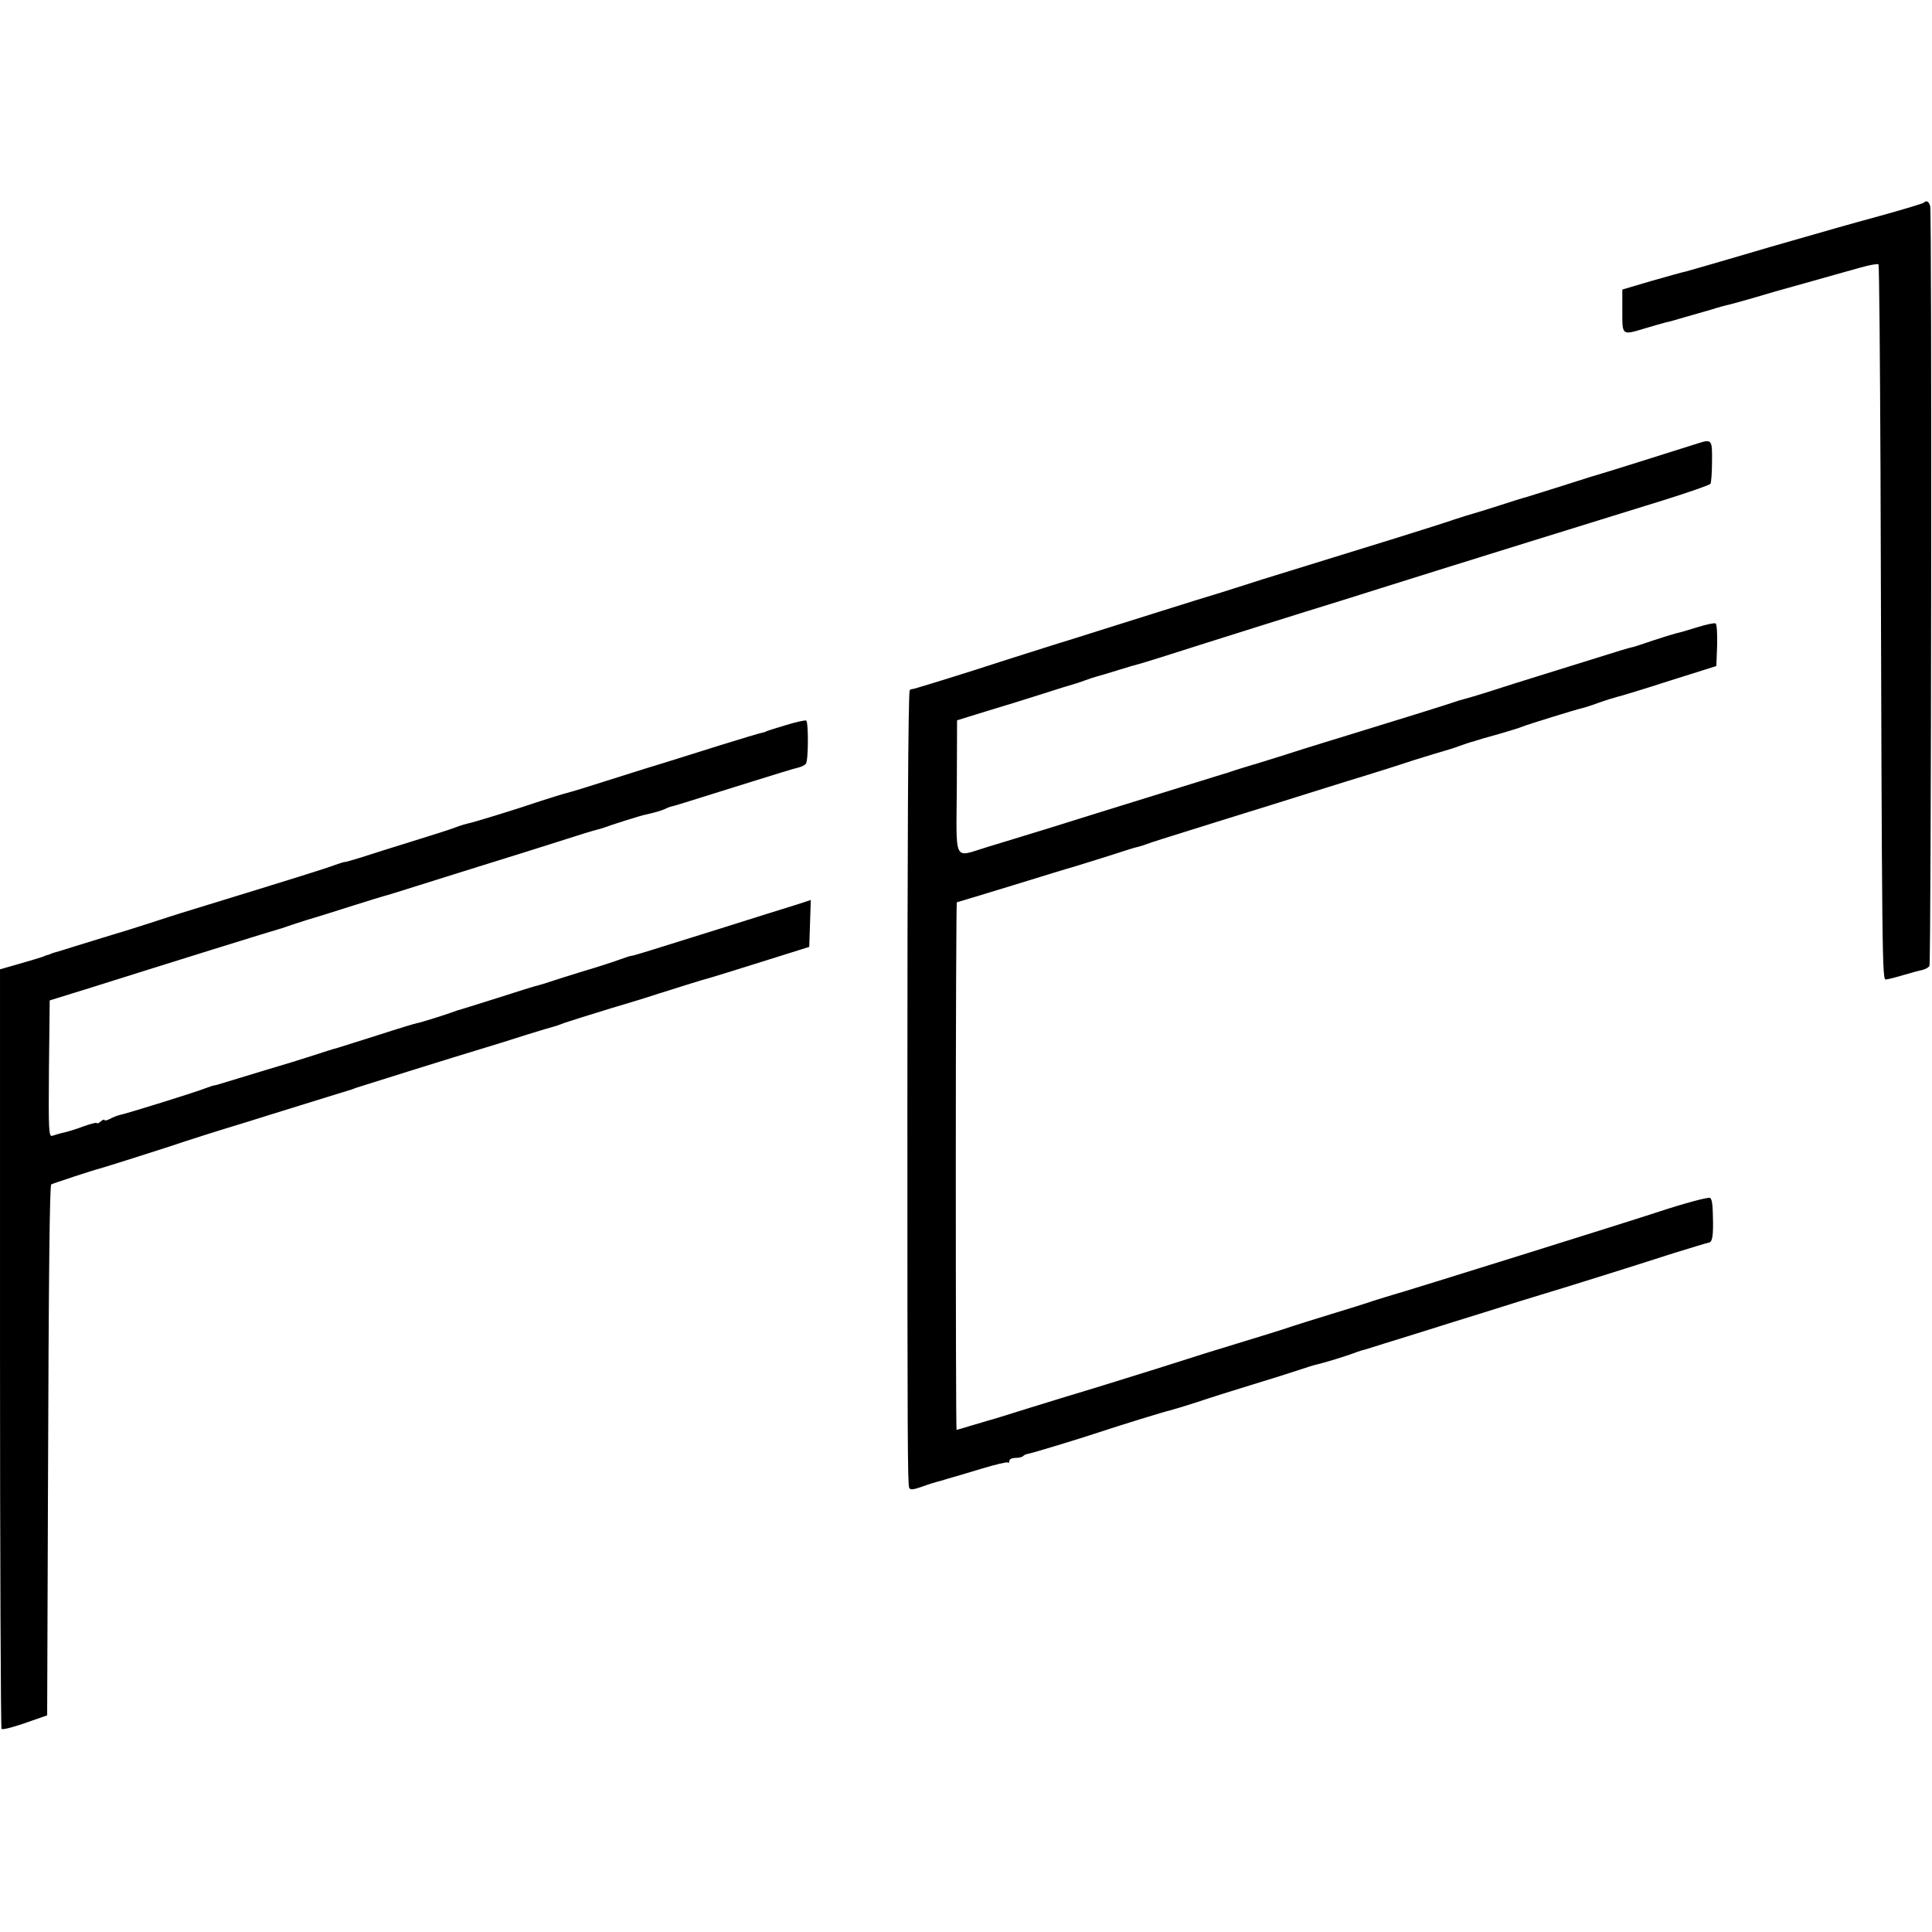
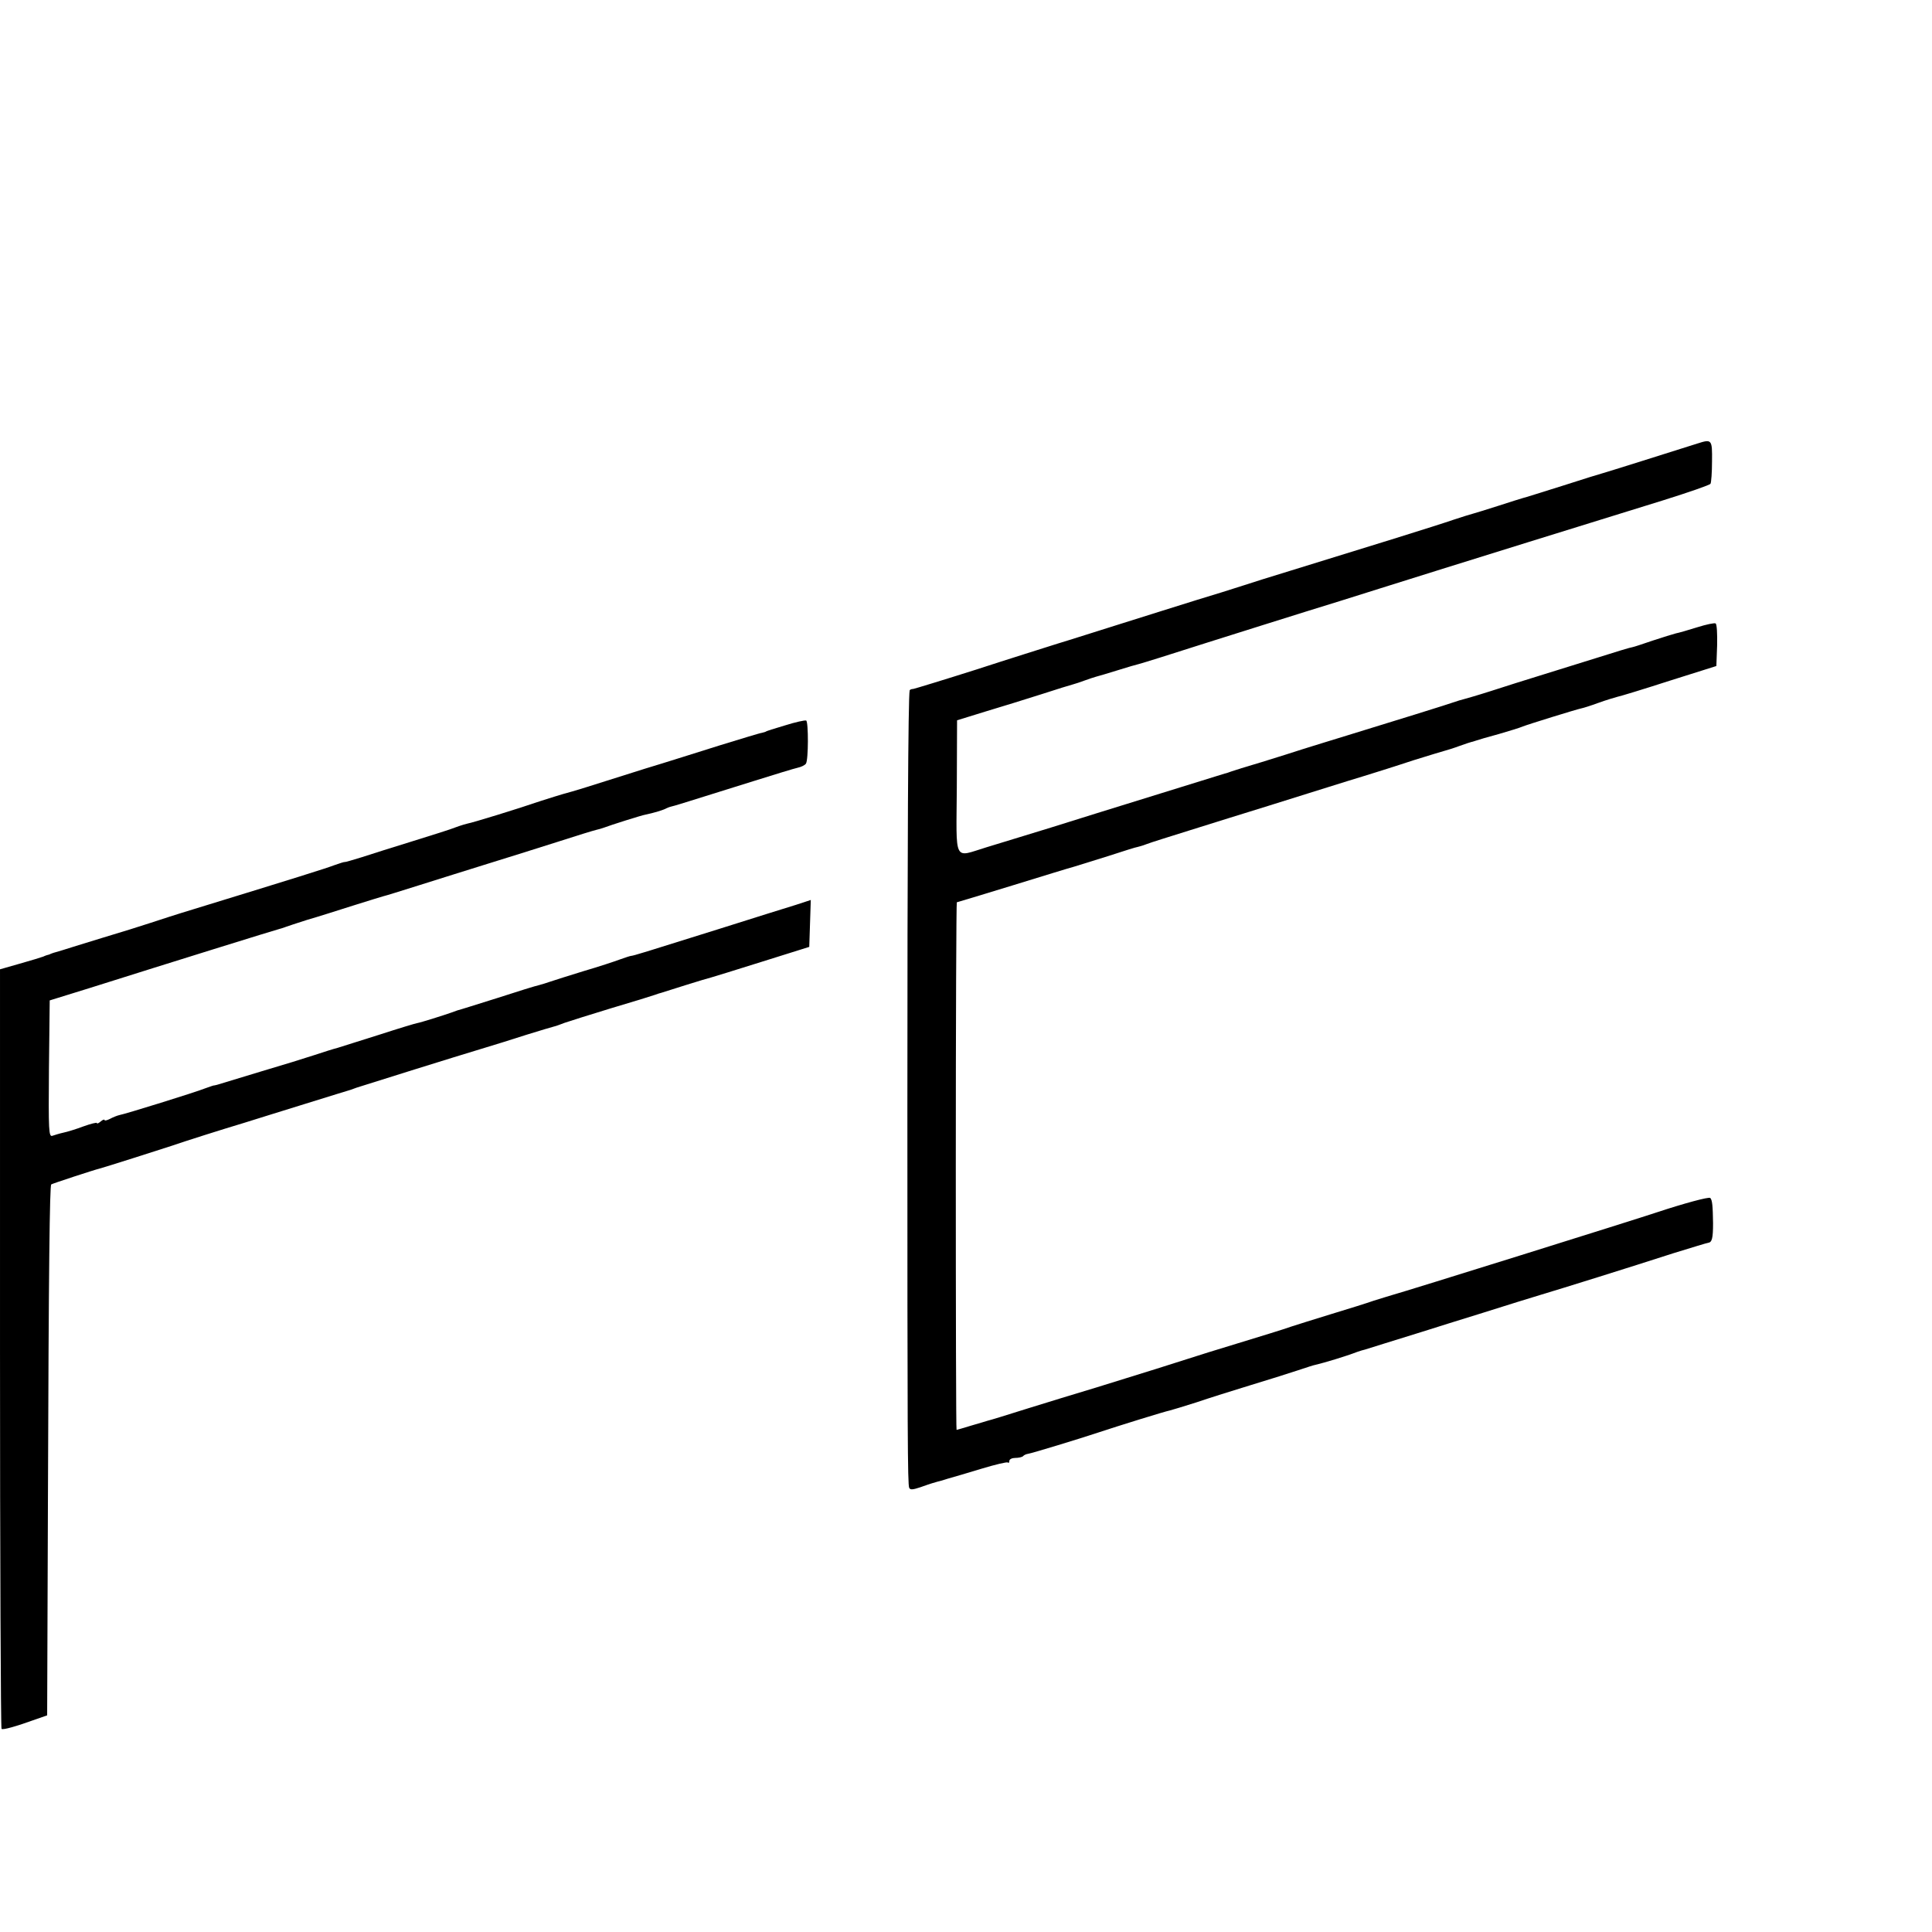
<svg xmlns="http://www.w3.org/2000/svg" version="1.0" width="758pt" height="758pt" viewBox="0 0 758 758" preserveAspectRatio="xMidYMid meet">
  <g transform="translate(0,758) scale(0.1,-0.1)" fill="#000000" stroke="none">
-     <path d="M7548 6785 c-2 -3 -72 -24 -154 -47 -175 -48 -177 -49 -449 -127 -115 -34 -232 -68 -260 -76 -27 -8 -59 -17 -70 -20 -11 -2 -72 -19 -135 -37 l-115 -34 0 -84 c0 -97 -3 -96 90 -68 33 10 69 20 80 23 11 2 44 11 73 20 28 8 76 22 105 30 28 9 61 18 72 20 11 3 52 14 90 25 39 12 133 39 210 60 77 22 171 48 210 59 38 11 72 17 75 14 3 -2 6 -368 8 -811 6 -1978 6 -1997 22 -1995 8 1 40 9 70 18 30 9 64 18 74 20 11 3 22 9 26 15 7 12 10 2953 3 2981 -5 19 -15 24 -25 14z" />
    <path d="M6660 5840 c-101 -32 -358 -113 -370 -116 -8 -2 -80 -24 -160 -50 -80 -25 -149 -47 -155 -48 -5 -1 -48 -15 -95 -30 -47 -15 -92 -29 -100 -31 -8 -2 -44 -13 -80 -25 -60 -21 -341 -108 -640 -200 -69 -21 -152 -47 -185 -58 -33 -11 -114 -36 -180 -56 -66 -21 -196 -61 -290 -91 -93 -29 -208 -66 -255 -80 -47 -15 -191 -60 -320 -102 -129 -41 -241 -75 -247 -76 -7 0 -14 -3 -14 -6 -6 -22 -9 -621 -9 -1636 0 -1302 1 -1474 7 -1492 4 -9 14 -8 44 2 22 8 43 15 47 16 4 1 12 3 17 5 6 1 26 7 45 13 19 5 79 23 132 39 53 16 99 27 102 24 4 -3 6 0 6 6 0 7 11 12 23 12 13 0 27 3 31 7 3 4 12 8 19 9 15 2 205 60 277 84 75 25 262 83 279 86 8 2 55 16 105 32 50 17 145 47 211 67 66 20 149 46 185 58 36 12 67 22 70 22 38 9 118 33 165 51 11 4 25 8 30 9 6 2 42 13 80 25 39 12 104 32 145 45 41 13 149 47 240 75 91 29 192 60 225 70 74 22 347 107 520 163 72 22 133 41 137 41 15 2 19 18 19 77 -1 68 -3 91 -11 99 -6 5 -105 -22 -205 -55 -86 -29 -998 -314 -1040 -325 -16 -5 -50 -15 -75 -23 -25 -9 -99 -32 -165 -52 -66 -20 -138 -43 -160 -50 -37 -13 -80 -26 -325 -101 -47 -15 -139 -44 -205 -65 -66 -21 -172 -53 -235 -73 -63 -19 -182 -55 -265 -81 -82 -26 -154 -48 -160 -49 -5 -2 -34 -10 -64 -19 -30 -9 -56 -17 -58 -17 -2 0 -3 466 -3 1035 0 569 2 1035 4 1035 2 0 100 30 218 66 117 36 227 70 243 74 17 5 77 24 135 42 58 19 109 35 113 35 4 1 20 5 35 11 15 6 92 30 172 55 80 25 217 68 305 95 88 28 228 71 310 97 83 25 200 62 260 82 61 19 117 36 125 38 8 2 34 10 58 19 23 8 43 15 45 15 1 0 9 2 17 5 8 3 49 15 90 26 41 12 84 25 95 30 20 8 210 67 230 71 6 1 35 10 65 21 30 11 64 21 75 24 11 2 103 30 205 63 l184 58 3 81 c1 45 -1 84 -6 86 -4 3 -37 -4 -72 -15 -35 -11 -73 -22 -84 -24 -11 -3 -51 -15 -90 -28 -38 -13 -74 -25 -80 -26 -5 0 -68 -19 -140 -42 -71 -22 -173 -54 -225 -70 -52 -16 -138 -43 -190 -60 -53 -17 -102 -31 -110 -33 -8 -2 -22 -6 -30 -9 -18 -7 -263 -83 -420 -131 -63 -19 -142 -44 -175 -54 -33 -11 -107 -34 -165 -52 -58 -17 -112 -34 -120 -37 -8 -3 -19 -7 -25 -8 -10 -3 -51 -16 -500 -155 -126 -40 -257 -80 -290 -90 -33 -10 -98 -30 -144 -44 -132 -40 -119 -66 -117 236 l1 262 110 34 c61 18 160 49 220 68 61 20 117 37 125 39 8 2 29 9 45 15 17 6 37 13 45 15 8 2 46 13 84 25 38 12 76 23 85 25 9 2 131 40 271 85 140 44 314 99 385 121 72 22 200 62 285 89 266 84 927 289 1115 347 99 31 183 60 186 65 3 5 6 45 6 89 1 85 -1 87 -57 69z" />
    <path d="M3080 4734 c-41 -12 -75 -23 -75 -24 0 -1 -7 -3 -15 -5 -9 -1 -83 -24 -165 -49 -83 -26 -215 -68 -295 -92 -80 -25 -181 -57 -225 -71 -44 -14 -87 -26 -95 -28 -8 -2 -49 -15 -90 -28 -87 -30 -270 -86 -285 -88 -5 -1 -26 -7 -45 -14 -19 -8 -96 -32 -170 -55 -74 -23 -164 -51 -200 -63 -36 -11 -66 -20 -67 -19 -2 1 -20 -5 -40 -12 -34 -13 -152 -50 -553 -173 -63 -19 -140 -44 -170 -54 -30 -10 -116 -37 -190 -59 -74 -23 -144 -44 -155 -48 -11 -3 -23 -7 -27 -8 -5 -1 -10 -3 -13 -4 -3 -1 -8 -3 -12 -5 -5 -1 -15 -4 -23 -8 -8 -3 -50 -16 -93 -28 l-77 -22 0 -1487 c0 -818 3 -1490 6 -1493 5 -5 53 8 139 39 l40 14 3 832 c3 932 7 1246 13 1251 3 3 171 58 189 62 10 2 246 77 285 90 55 19 194 63 284 90 42 13 150 47 241 75 91 28 170 53 175 54 6 2 17 6 25 9 15 5 391 123 505 157 33 10 105 32 160 50 55 17 105 32 110 33 6 1 24 8 40 14 17 6 100 32 185 58 85 25 162 49 170 52 8 3 20 7 25 8 6 2 48 15 95 30 47 15 92 28 100 30 8 2 98 30 200 62 l185 58 3 92 3 92 -58 -19 c-32 -10 -168 -52 -303 -95 -299 -94 -333 -104 -342 -105 -5 0 -25 -7 -45 -14 -21 -8 -85 -29 -143 -46 -58 -18 -116 -36 -130 -41 -14 -5 -34 -11 -45 -14 -11 -2 -85 -25 -165 -51 -80 -25 -149 -47 -155 -48 -5 -2 -17 -6 -25 -9 -25 -9 -120 -39 -133 -41 -7 -1 -73 -21 -147 -45 -74 -23 -148 -47 -165 -52 -16 -4 -57 -17 -90 -28 -33 -11 -130 -41 -215 -66 -85 -26 -161 -49 -168 -51 -7 -2 -13 -3 -15 -3 -1 0 -15 -5 -32 -11 -37 -15 -314 -101 -337 -105 -9 -2 -26 -9 -37 -15 -12 -6 -21 -8 -21 -4 0 3 -7 1 -15 -6 -8 -7 -15 -10 -15 -6 0 3 -24 -3 -52 -13 -29 -11 -65 -22 -80 -25 -14 -3 -33 -9 -42 -12 -15 -6 -16 19 -14 262 l3 269 155 48 c323 102 735 230 745 232 5 1 17 5 25 8 8 3 47 16 85 28 39 11 120 37 180 56 61 19 115 36 120 37 6 1 70 21 143 44 72 23 192 60 265 83 72 22 195 61 271 85 77 25 146 46 155 48 9 2 23 6 31 9 23 9 149 49 163 51 30 6 73 19 82 25 6 3 15 6 20 7 10 2 36 10 320 99 83 26 161 50 175 53 14 3 28 10 32 16 10 15 10 164 1 169 -5 2 -42 -6 -83 -19z" />
  </g>
</svg>